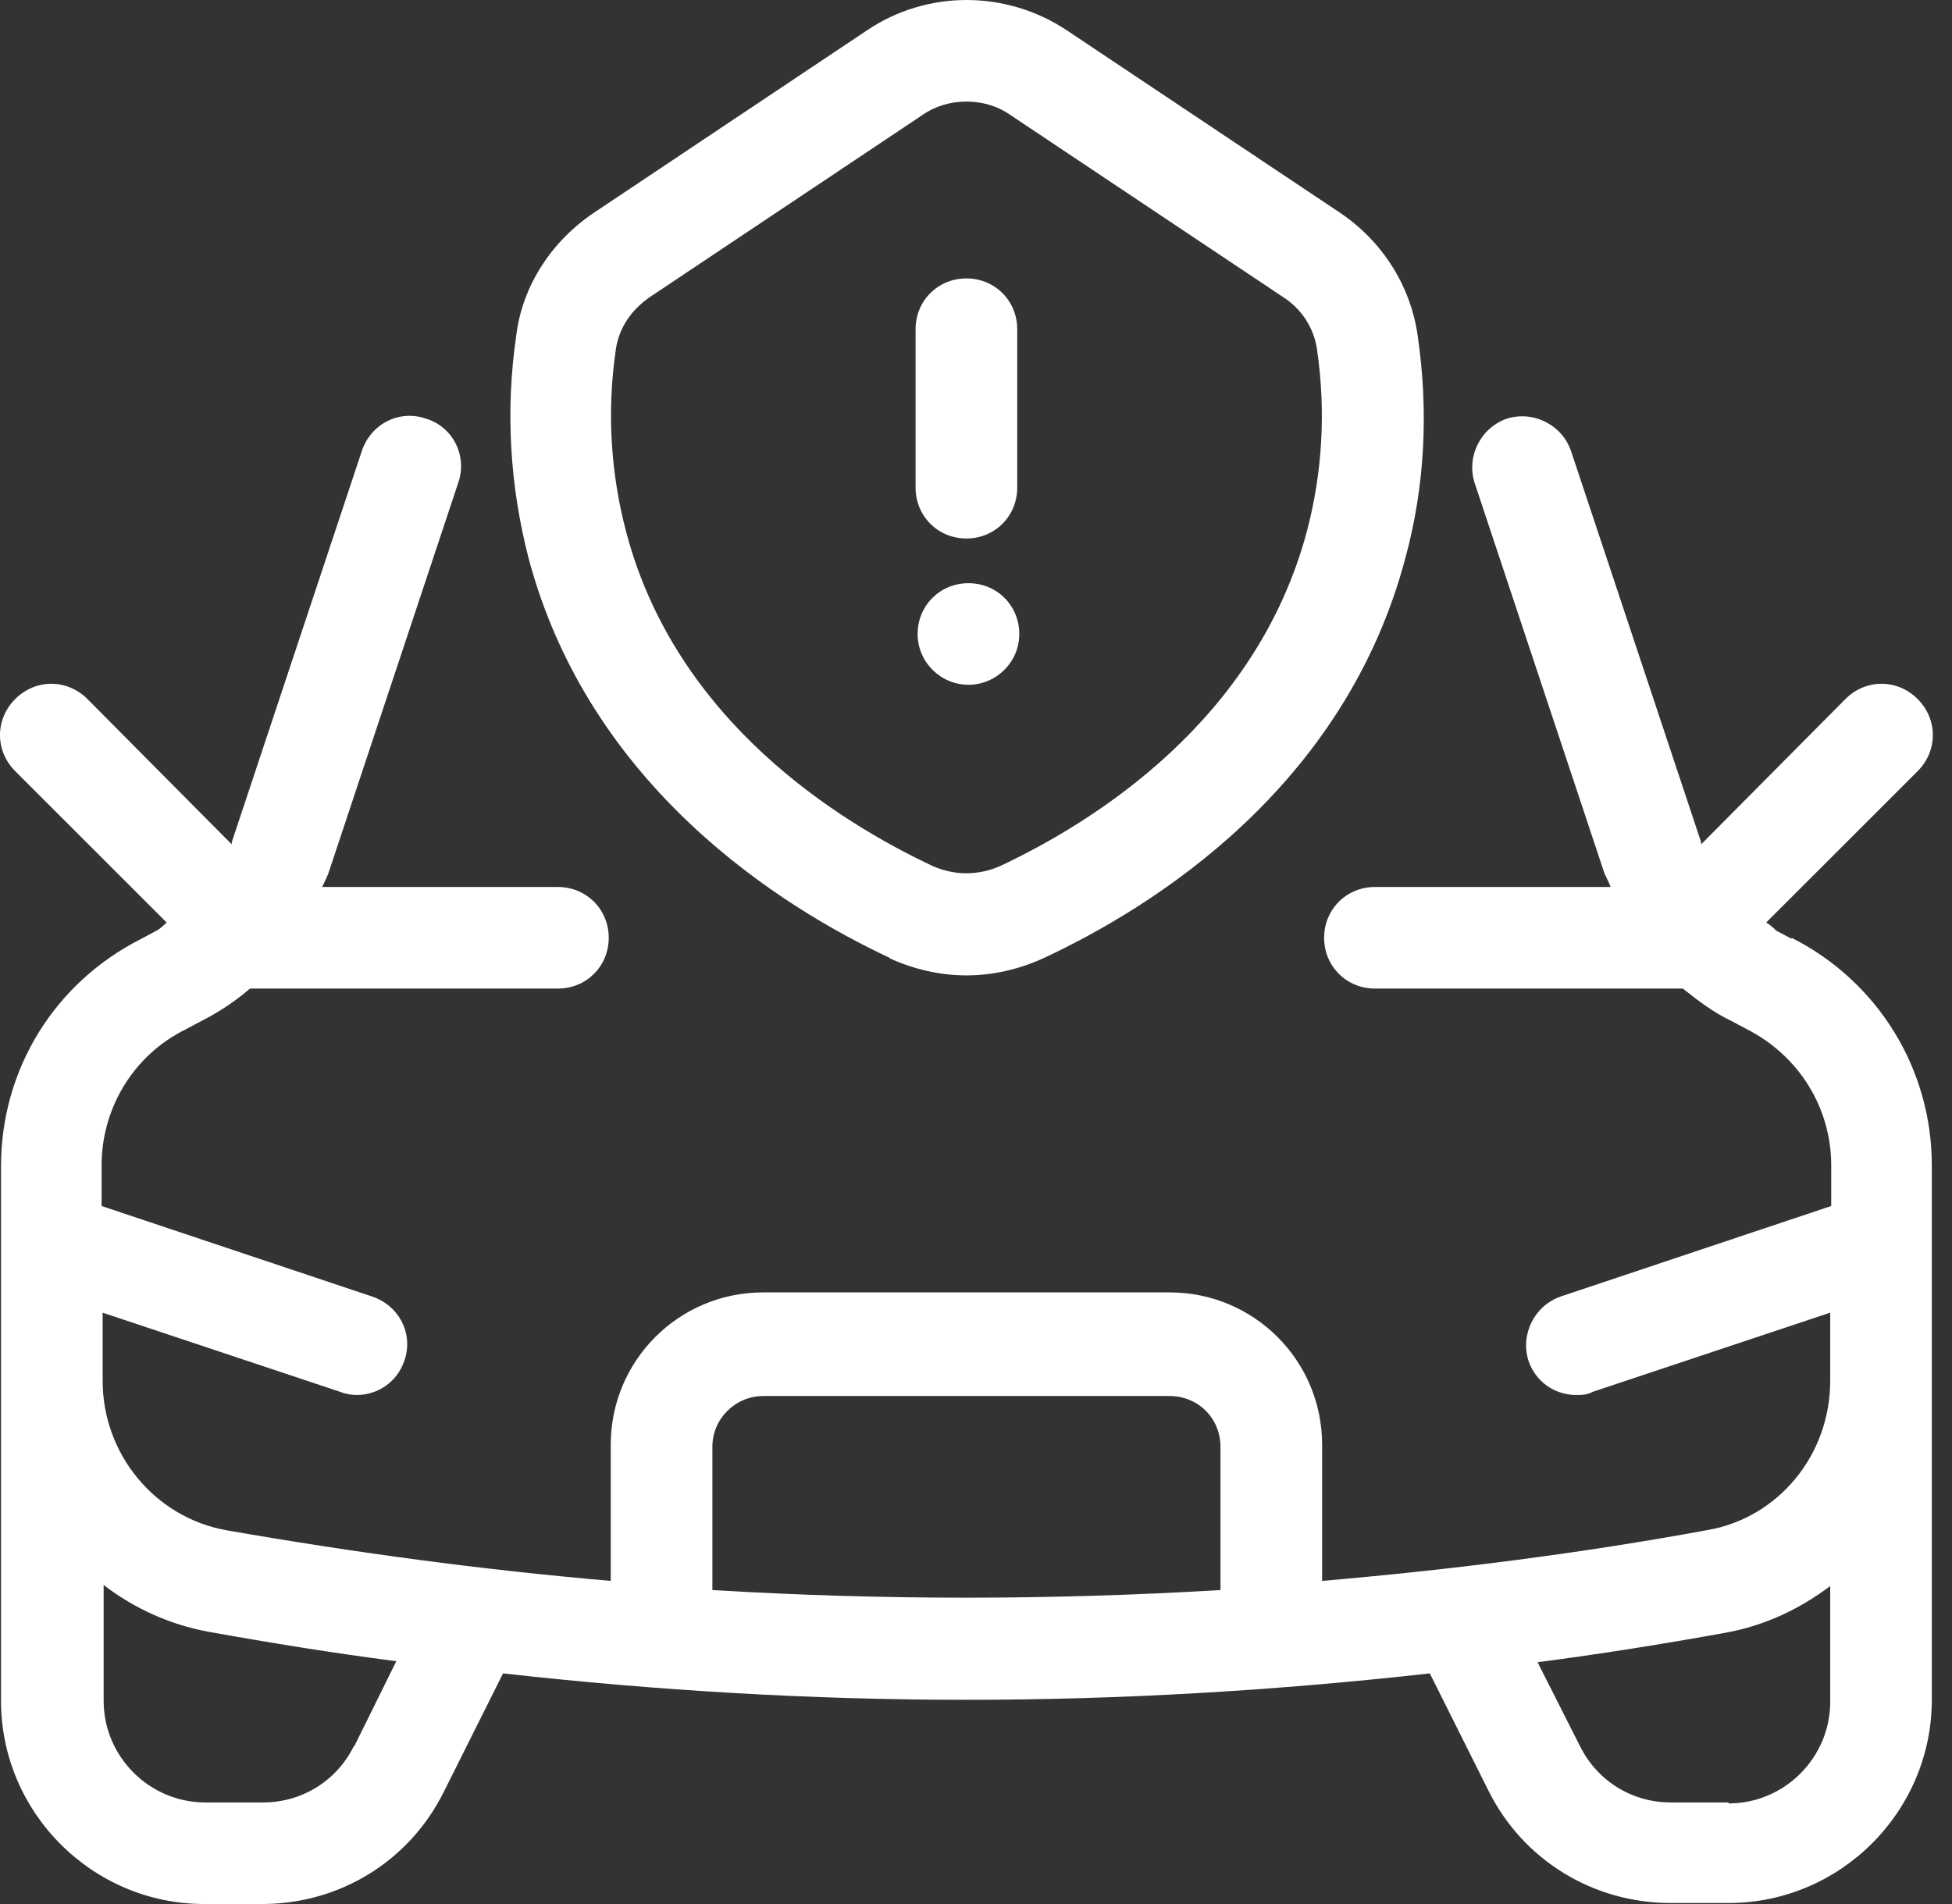
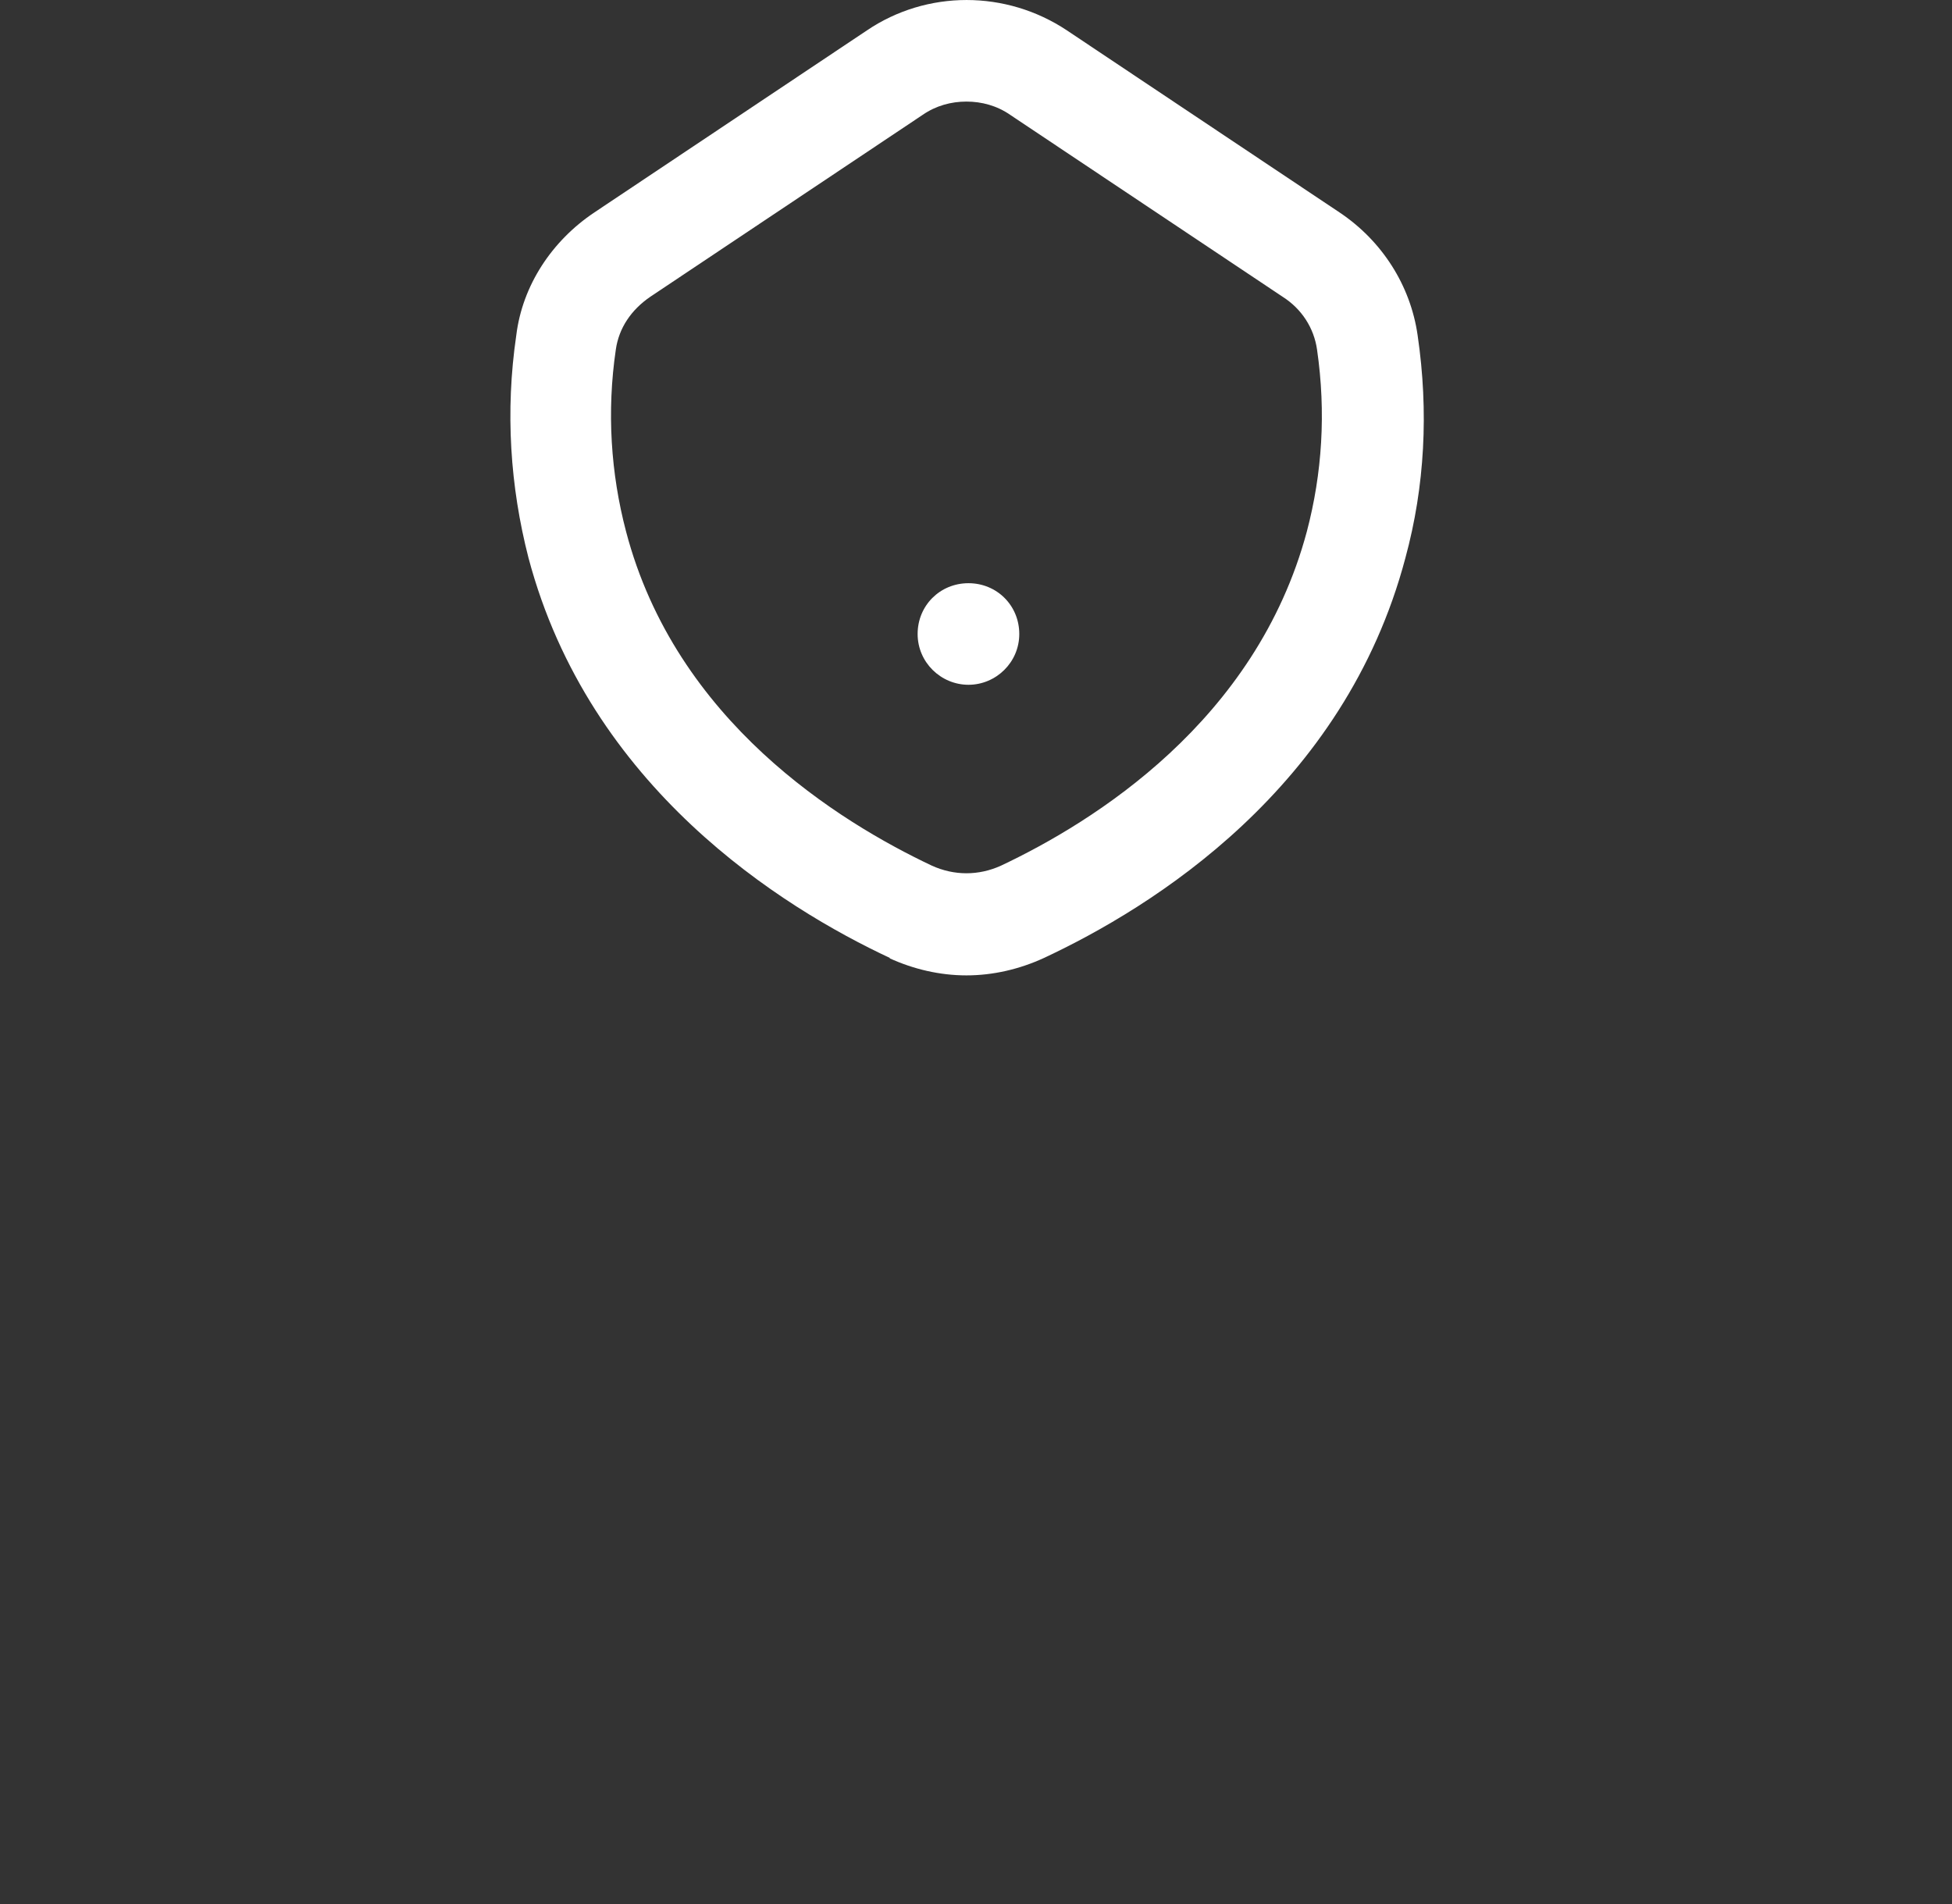
<svg xmlns="http://www.w3.org/2000/svg" width="41" height="40" viewBox="0 0 41 40" fill="none">
  <rect x="0" y="0" width="41" height="40" fill="#333333" stroke="none" />
-   <path d="M37.631 19.723L37.311 19.552C37.311 19.552 37.182 19.424 37.097 19.381L40.278 16.201C40.704 15.774 40.704 15.112 40.278 14.685C39.851 14.258 39.189 14.258 38.762 14.685L35.731 17.738C35.731 17.738 35.731 17.738 35.731 17.695L32.999 9.477C32.807 8.922 32.209 8.623 31.654 8.794C31.099 8.986 30.8 9.584 30.971 10.139L33.703 18.357C33.703 18.357 33.789 18.527 33.831 18.634H28.879C28.282 18.634 27.812 19.104 27.812 19.701C27.812 20.299 28.282 20.768 28.879 20.768H35.283C35.283 20.768 35.325 20.768 35.347 20.768C35.667 21.025 36.009 21.281 36.371 21.451L36.692 21.622C37.78 22.177 38.463 23.266 38.463 24.482V25.336L32.785 27.236C32.23 27.428 31.932 28.026 32.102 28.581C32.252 29.029 32.657 29.306 33.106 29.306C33.212 29.306 33.34 29.306 33.447 29.242L38.442 27.577V29.008C38.442 30.566 37.353 31.889 35.859 32.145C33.191 32.636 30.48 32.978 27.77 33.212V30.352C27.77 28.581 26.339 27.151 24.568 27.151H16.03C14.258 27.151 12.828 28.581 12.828 30.352V33.212C10.117 32.978 7.428 32.615 4.739 32.145C3.244 31.868 2.156 30.544 2.156 29.008V27.577L7.15 29.242C7.257 29.285 7.385 29.306 7.492 29.306C7.94 29.306 8.346 29.029 8.495 28.581C8.687 28.026 8.388 27.428 7.812 27.236L2.134 25.336V24.482C2.134 23.266 2.817 22.156 3.906 21.622L4.226 21.451C4.61 21.259 4.952 21.025 5.251 20.768C5.272 20.768 5.293 20.768 5.315 20.768H11.718C12.316 20.768 12.786 20.299 12.786 19.701C12.786 19.104 12.316 18.634 11.718 18.634H6.766C6.766 18.634 6.852 18.463 6.894 18.357L9.626 10.139C9.819 9.584 9.52 8.965 8.943 8.794C8.388 8.602 7.791 8.901 7.599 9.477L4.867 17.695C4.867 17.695 4.867 17.695 4.867 17.738L1.836 14.685C1.409 14.258 0.747 14.258 0.32 14.685C-0.107 15.112 -0.107 15.774 0.32 16.201L3.501 19.381C3.501 19.381 3.372 19.509 3.287 19.552L2.967 19.723C1.153 20.64 0.021 22.455 0.021 24.504V35.731C0.021 38.079 1.942 40 4.29 40H5.507C7.129 40 8.602 39.104 9.328 37.631L10.566 35.155C13.81 35.518 17.054 35.71 20.299 35.71C23.543 35.71 26.788 35.518 30.032 35.155L31.27 37.631C31.996 39.082 33.468 39.979 35.091 39.979H36.307C38.655 39.979 40.576 38.058 40.576 35.71V24.482C40.576 22.455 39.445 20.619 37.631 19.701V19.723ZM7.428 36.692C7.065 37.417 6.339 37.866 5.528 37.866H4.312C3.138 37.866 2.177 36.905 2.177 35.731V33.298C2.817 33.789 3.565 34.13 4.376 34.28C5.678 34.514 7.001 34.728 8.324 34.899L7.449 36.67L7.428 36.692ZM14.963 33.404V30.395C14.963 29.797 15.454 29.328 16.03 29.328H24.568C25.165 29.328 25.635 29.797 25.635 30.395V33.404C22.07 33.618 18.506 33.618 14.963 33.404ZM36.307 37.866H35.091C34.28 37.866 33.554 37.417 33.191 36.692L32.295 34.92C33.618 34.749 34.941 34.536 36.243 34.301C37.076 34.152 37.823 33.789 38.442 33.319V35.752C38.442 36.926 37.481 37.887 36.307 37.887V37.866Z" fill="white" />
  <path d="M18.677 20.128C19.189 20.363 19.744 20.491 20.299 20.491C20.854 20.491 21.409 20.363 21.921 20.128C24.205 19.061 28.239 16.564 29.52 11.718C29.926 10.224 30.011 8.645 29.776 7.044C29.627 5.998 29.029 5.059 28.133 4.461L22.412 0.64C21.132 -0.213 19.467 -0.213 18.207 0.64L12.487 4.461C11.591 5.059 10.972 5.998 10.844 7.044C10.609 8.645 10.716 10.224 11.1 11.718C12.38 16.542 16.415 19.061 18.698 20.128H18.677ZM12.935 7.343C12.999 6.894 13.255 6.51 13.661 6.233L19.381 2.412C19.659 2.22 19.979 2.134 20.299 2.134C20.619 2.134 20.94 2.22 21.217 2.412L26.938 6.233C27.343 6.489 27.599 6.894 27.663 7.343C27.855 8.666 27.77 9.947 27.45 11.163C26.383 15.155 22.967 17.268 21.025 18.186C20.555 18.399 20.043 18.399 19.573 18.186C17.631 17.268 14.195 15.155 13.149 11.163C12.829 9.947 12.743 8.645 12.935 7.343Z" fill="white" />
-   <path d="M20.299 11.313C20.896 11.313 21.366 10.843 21.366 10.245V6.916C21.366 6.318 20.896 5.849 20.299 5.849C19.701 5.849 19.231 6.318 19.231 6.916V10.245C19.231 10.843 19.701 11.313 20.299 11.313Z" fill="white" />
  <path d="M20.342 12.252C19.744 12.252 19.274 12.721 19.274 13.319C19.274 13.917 19.765 14.386 20.342 14.386C20.918 14.386 21.409 13.917 21.409 13.319C21.409 12.721 20.939 12.252 20.342 12.252Z" fill="white" />
</svg>